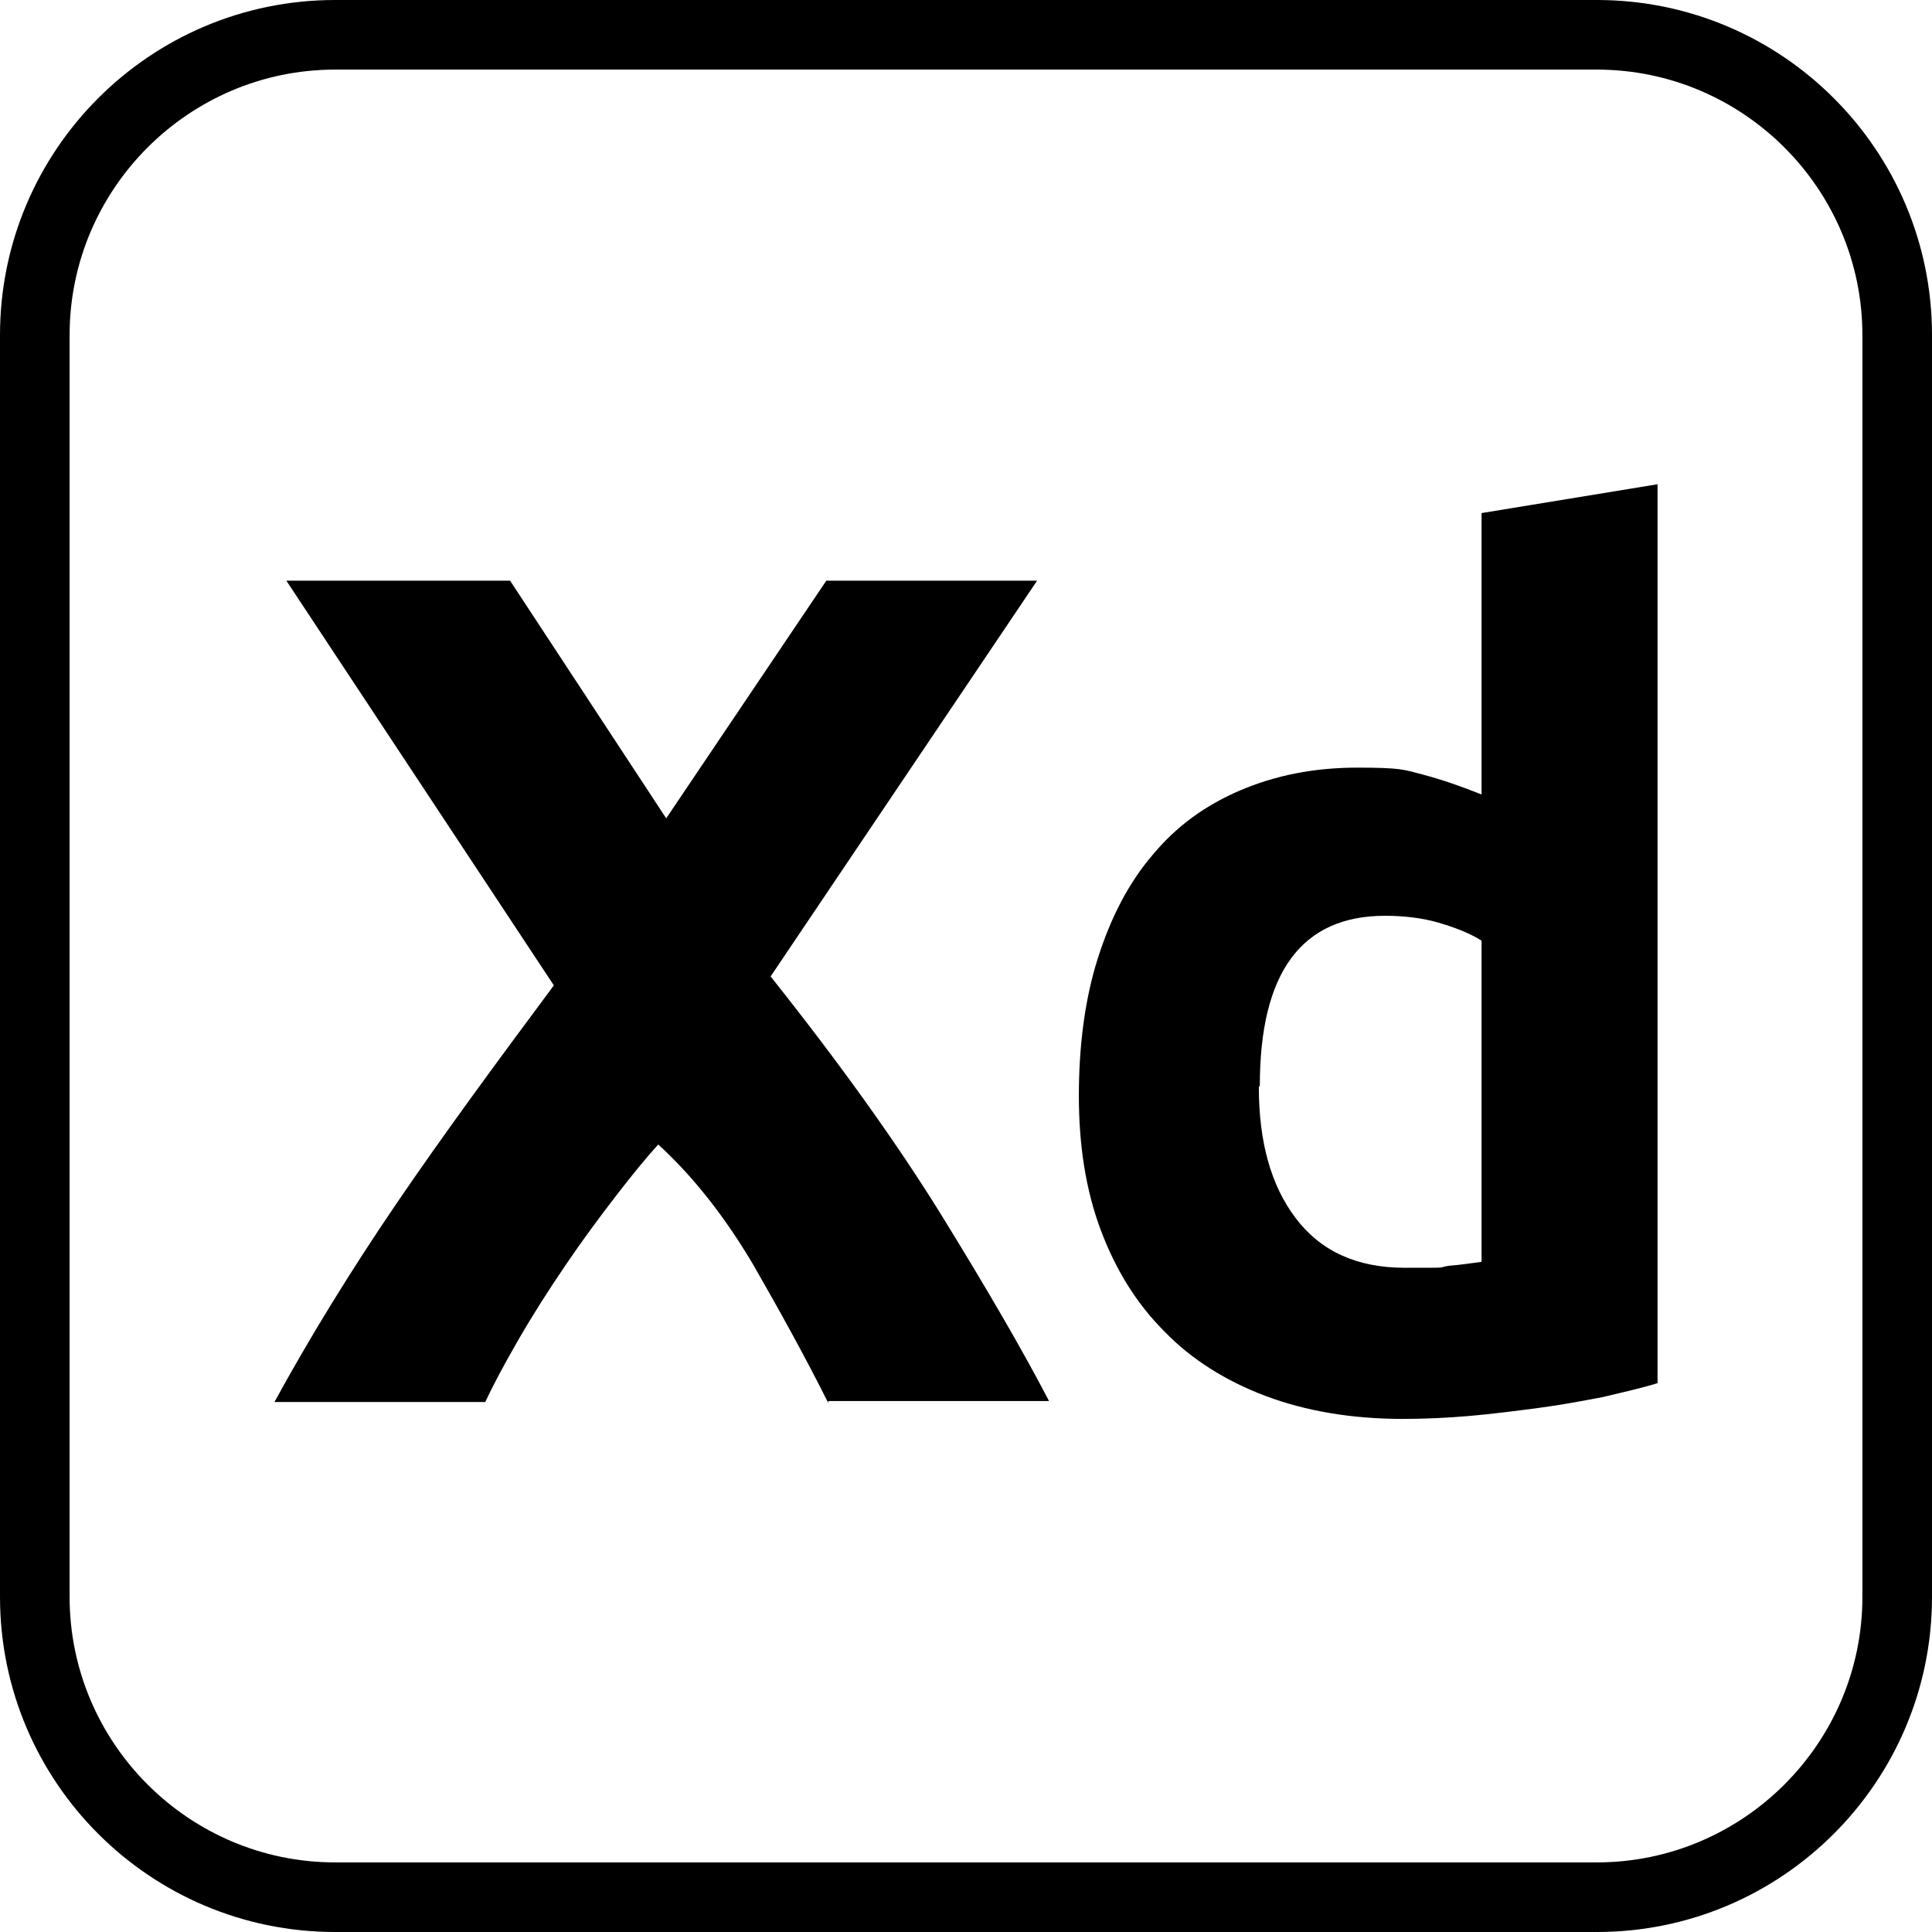
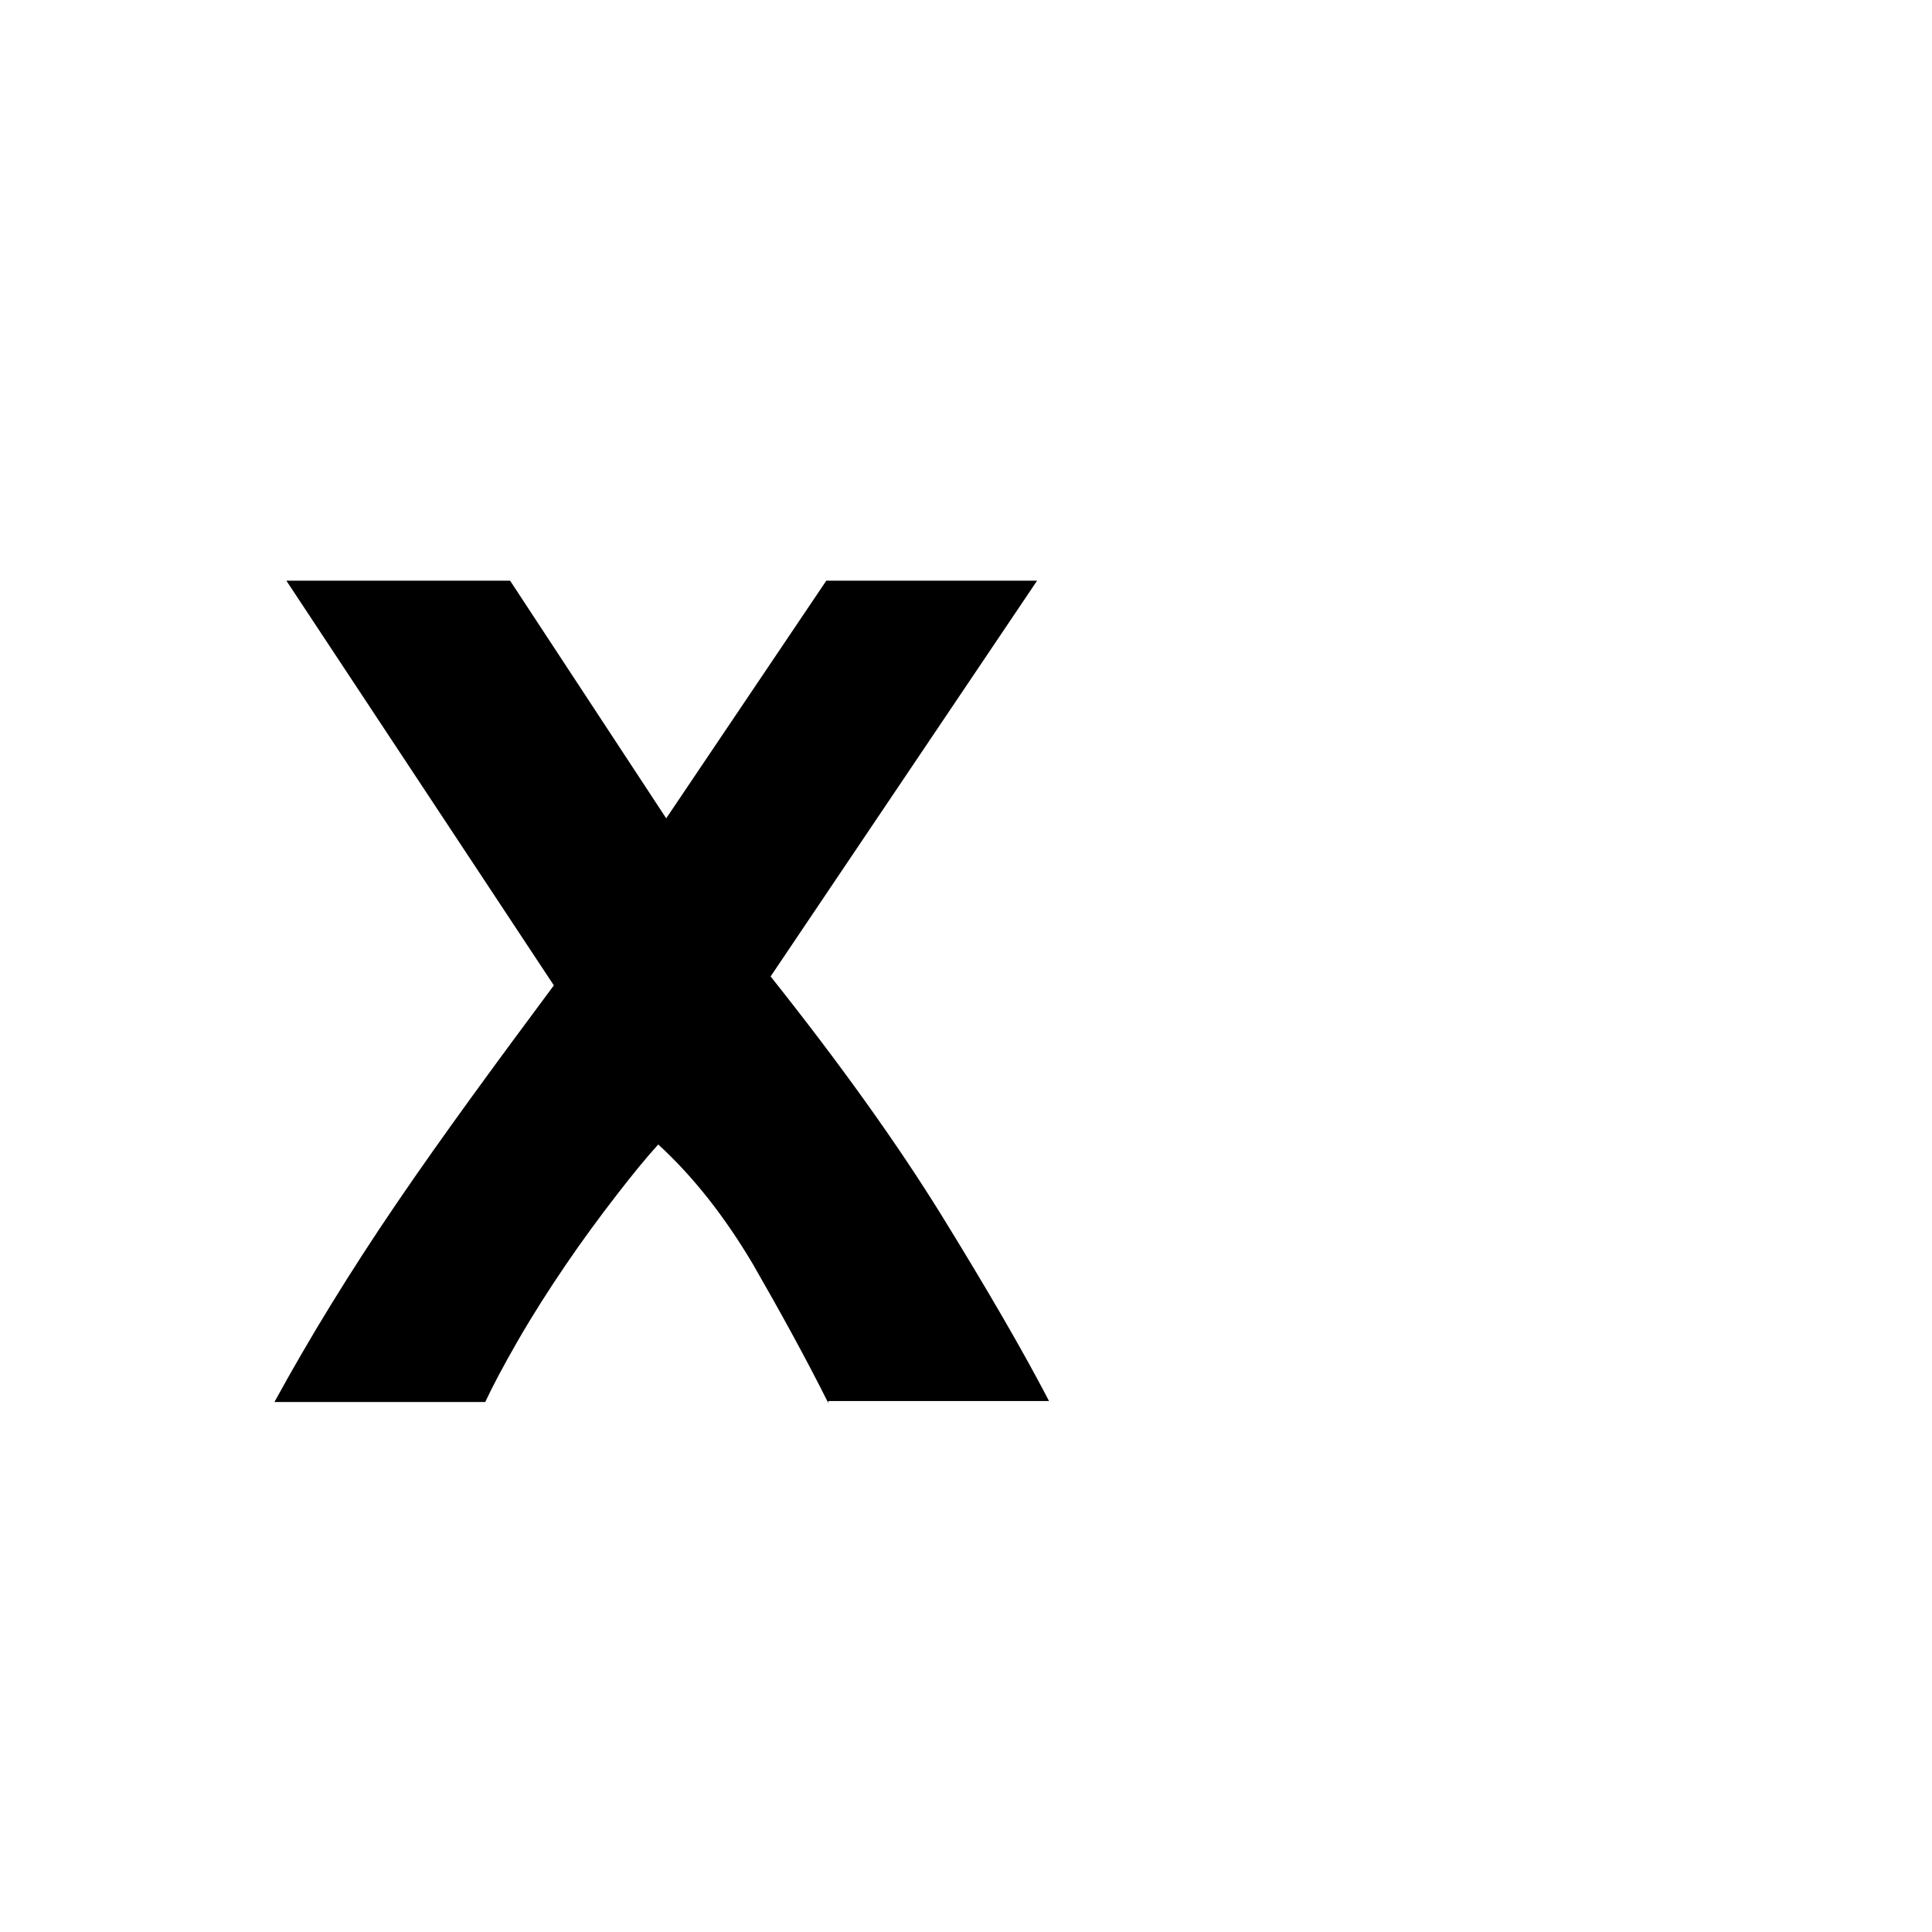
<svg xmlns="http://www.w3.org/2000/svg" id="uuid-267b8cd1-105d-47fc-8446-4b3c5d1aac2c" data-name="Ebene 1" width="194.3" height="194.3" viewBox="0 0 194.3 194.3">
  <defs>
    <style>
      .uuid-b4ae9d5a-37aa-4857-acec-96451fbf626c {
        stroke-width: 0px;
      }
    </style>
  </defs>
-   <path id="uuid-912f3e53-1f68-4c7a-9b13-c99a364485ae" data-name="Rahmen" class="uuid-b4ae9d5a-37aa-4857-acec-96451fbf626c" d="M160.6,194.3H33.7c-18.6,0-33.7-15.1-33.7-33.7V33.7C0,15.1,15.1,0,33.7,0h126.9c18.6,0,33.7,15.1,33.7,33.7v126.9c0,18.6-15.1,33.7-33.7,33.7ZM33.7,7c-14.7,0-26.7,12-26.7,26.7v126.9c0,14.7,12,26.7,26.7,26.7h126.9c14.7,0,26.7-12,26.7-26.7V33.7c0-14.7-12-26.7-26.7-26.7H33.7Z" />
  <g>
    <path class="uuid-b4ae9d5a-37aa-4857-acec-96451fbf626c" d="M83.3,141.1c-2.3-4.6-4.9-9.3-7.6-14-2.8-4.7-5.9-8.7-9.5-12-1.1,1.2-2.5,2.9-4.2,5.1s-3.4,4.5-5.1,7c-1.7,2.5-3.3,5-4.8,7.6-1.5,2.6-2.6,4.7-3.3,6.2h-21.2c3.5-6.4,7.6-13.1,12.3-20,4.7-6.9,10-14.1,15.8-21.9l-26.9-40.7h22.5l15.7,23.9,16.1-23.9h21.2l-26.8,39.8c7,8.8,12.8,16.9,17.3,24.2,4.5,7.3,8.1,13.5,10.7,18.5h-22.2Z" />
-     <path class="uuid-b4ae9d5a-37aa-4857-acec-96451fbf626c" d="M166.7,139.1c-1.6.5-3.4.9-5.5,1.4-2.1.4-4.2.8-6.5,1.1-2.3.3-4.6.6-6.9.8-2.3.2-4.6.3-6.7.3-5.2,0-9.8-.8-13.8-2.3-4-1.5-7.5-3.7-10.2-6.5-2.8-2.8-4.9-6.2-6.4-10.2-1.5-4-2.2-8.5-2.2-13.5s.6-9.7,1.9-13.8c1.3-4.1,3.1-7.6,5.5-10.4,2.4-2.9,5.3-5,8.8-6.5,3.5-1.5,7.4-2.3,11.8-2.3s4.7.2,6.6.7c1.9.5,3.9,1.2,5.9,2v-28.3l17.7-2.9v90.4ZM126.6,109.3c0,5.5,1.2,9.9,3.7,13.2,2.5,3.3,6.1,5,11,5s3.1,0,4.4-.2c1.3-.1,2.5-.3,3.3-.4v-32.3c-1.1-.7-2.6-1.3-4.3-1.8s-3.6-.7-5.4-.7c-8.4,0-12.6,5.7-12.6,17.1Z" />
  </g>
</svg>